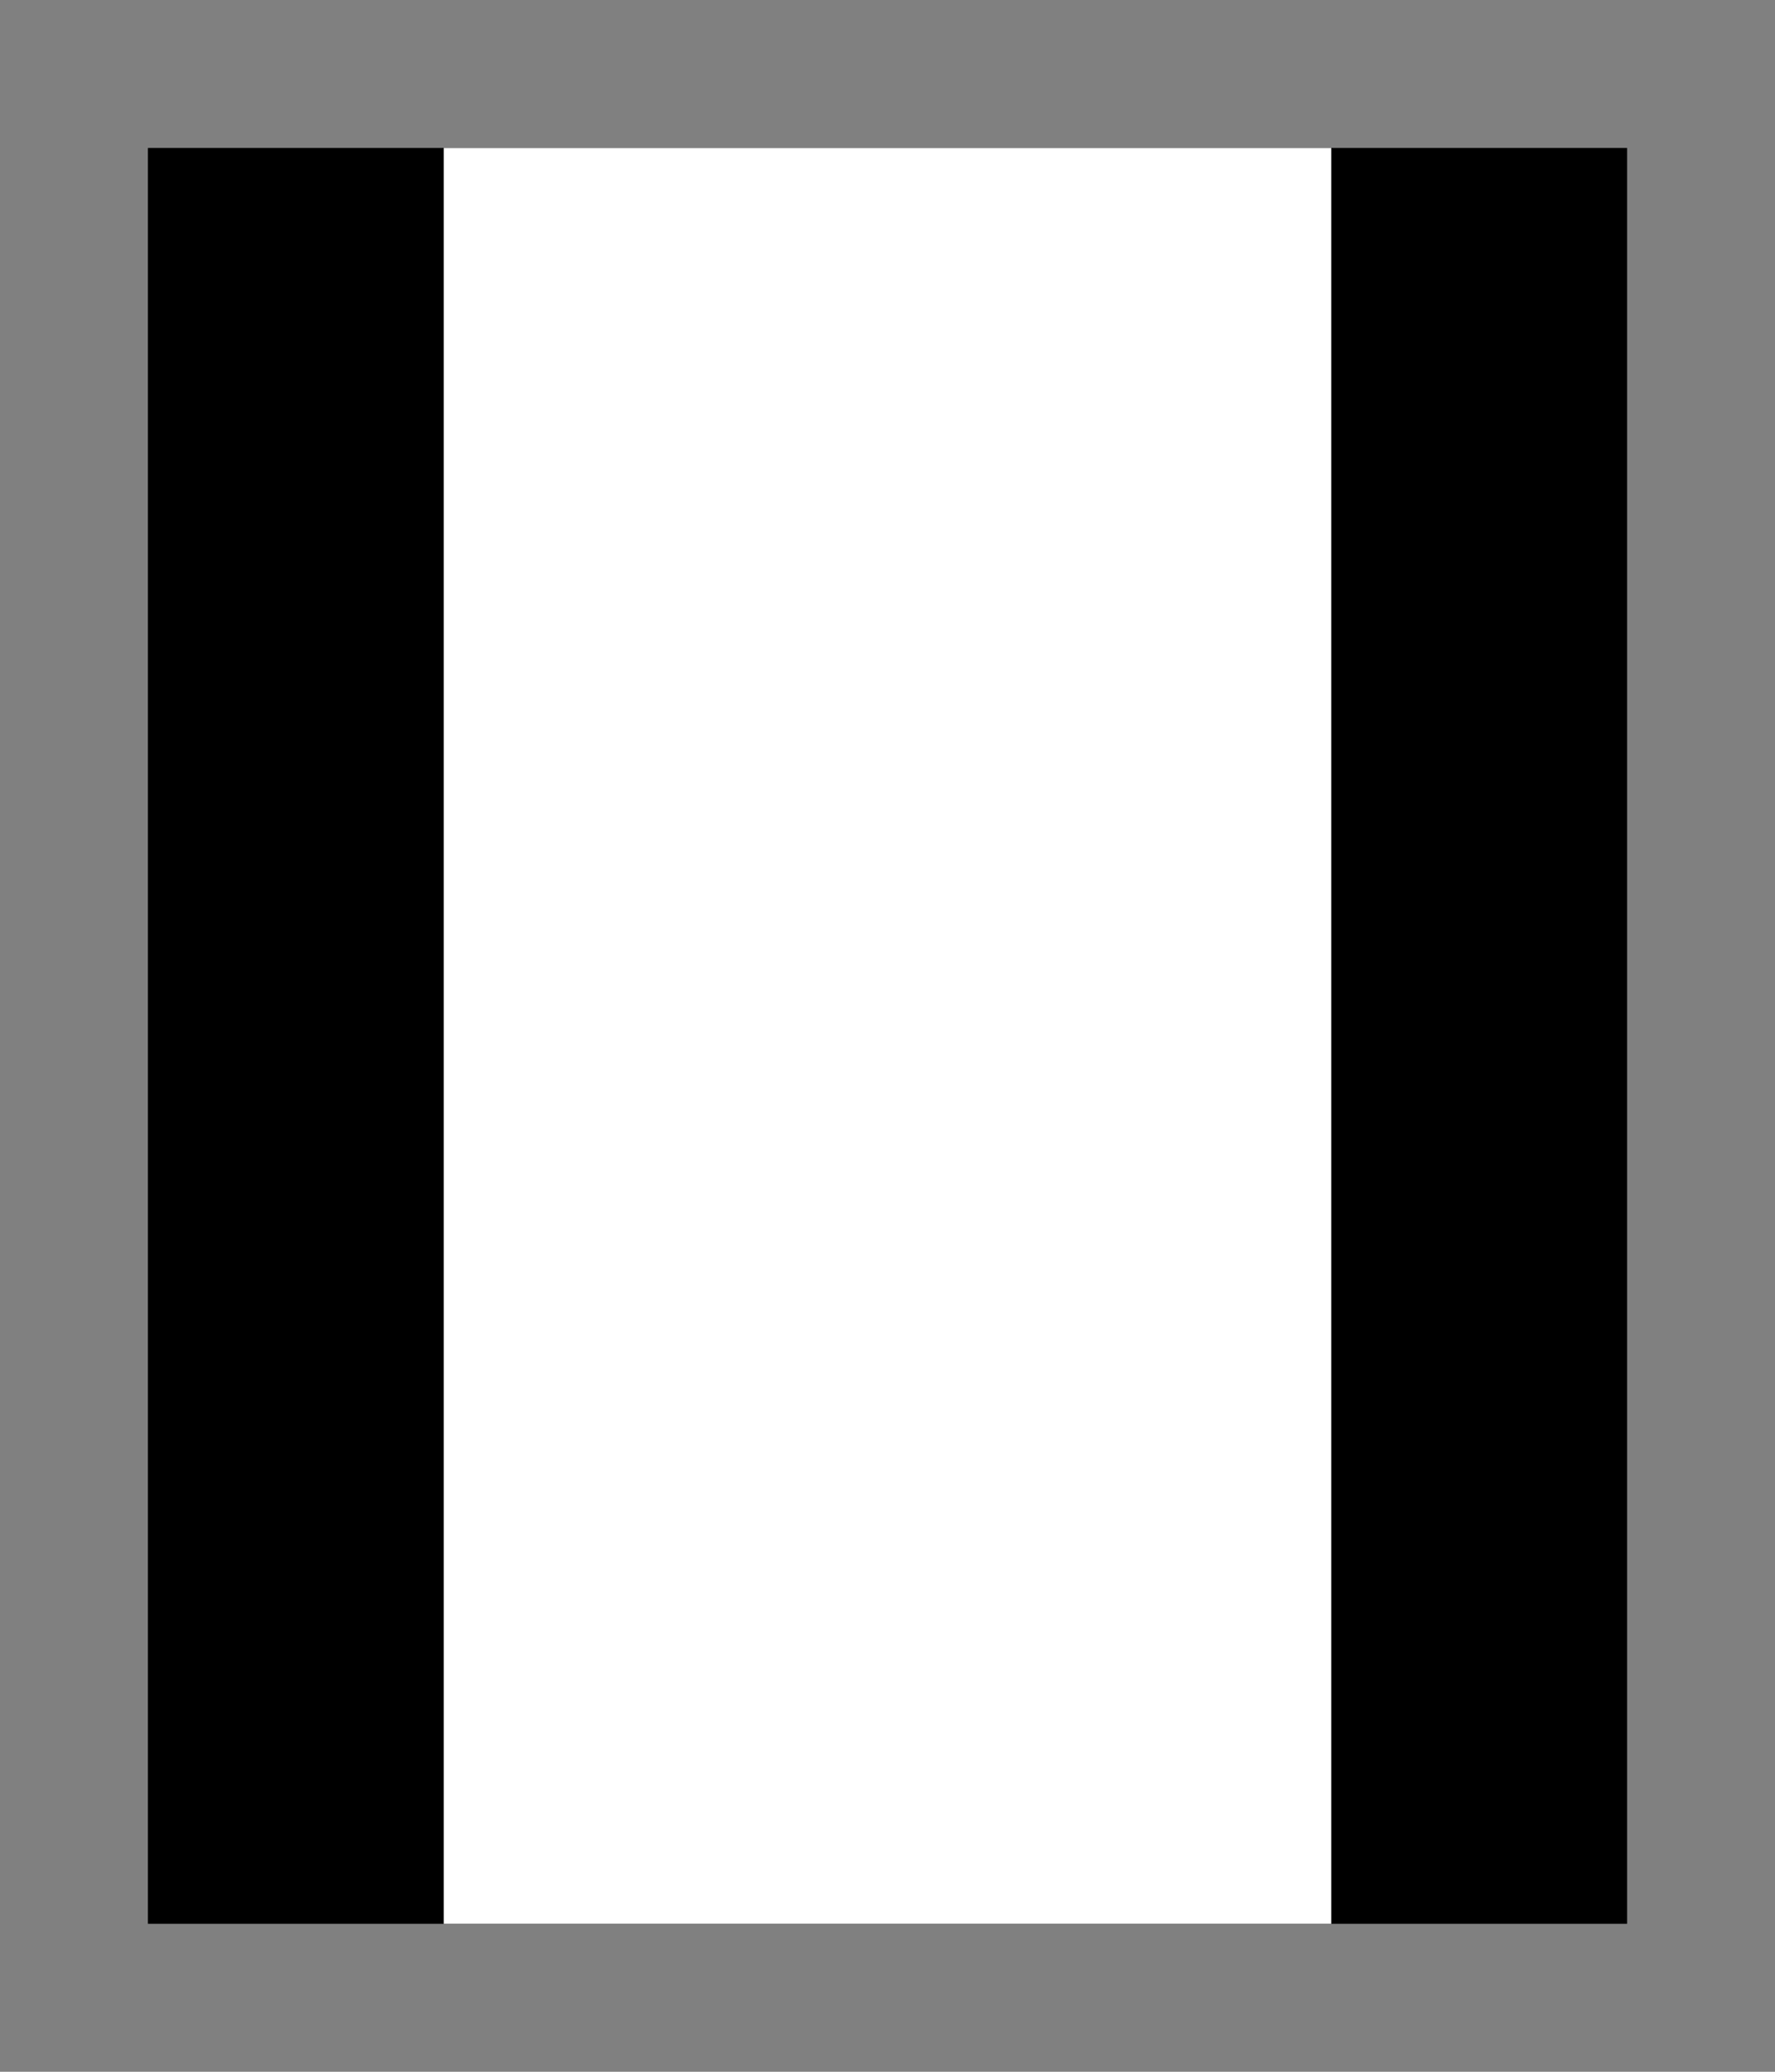
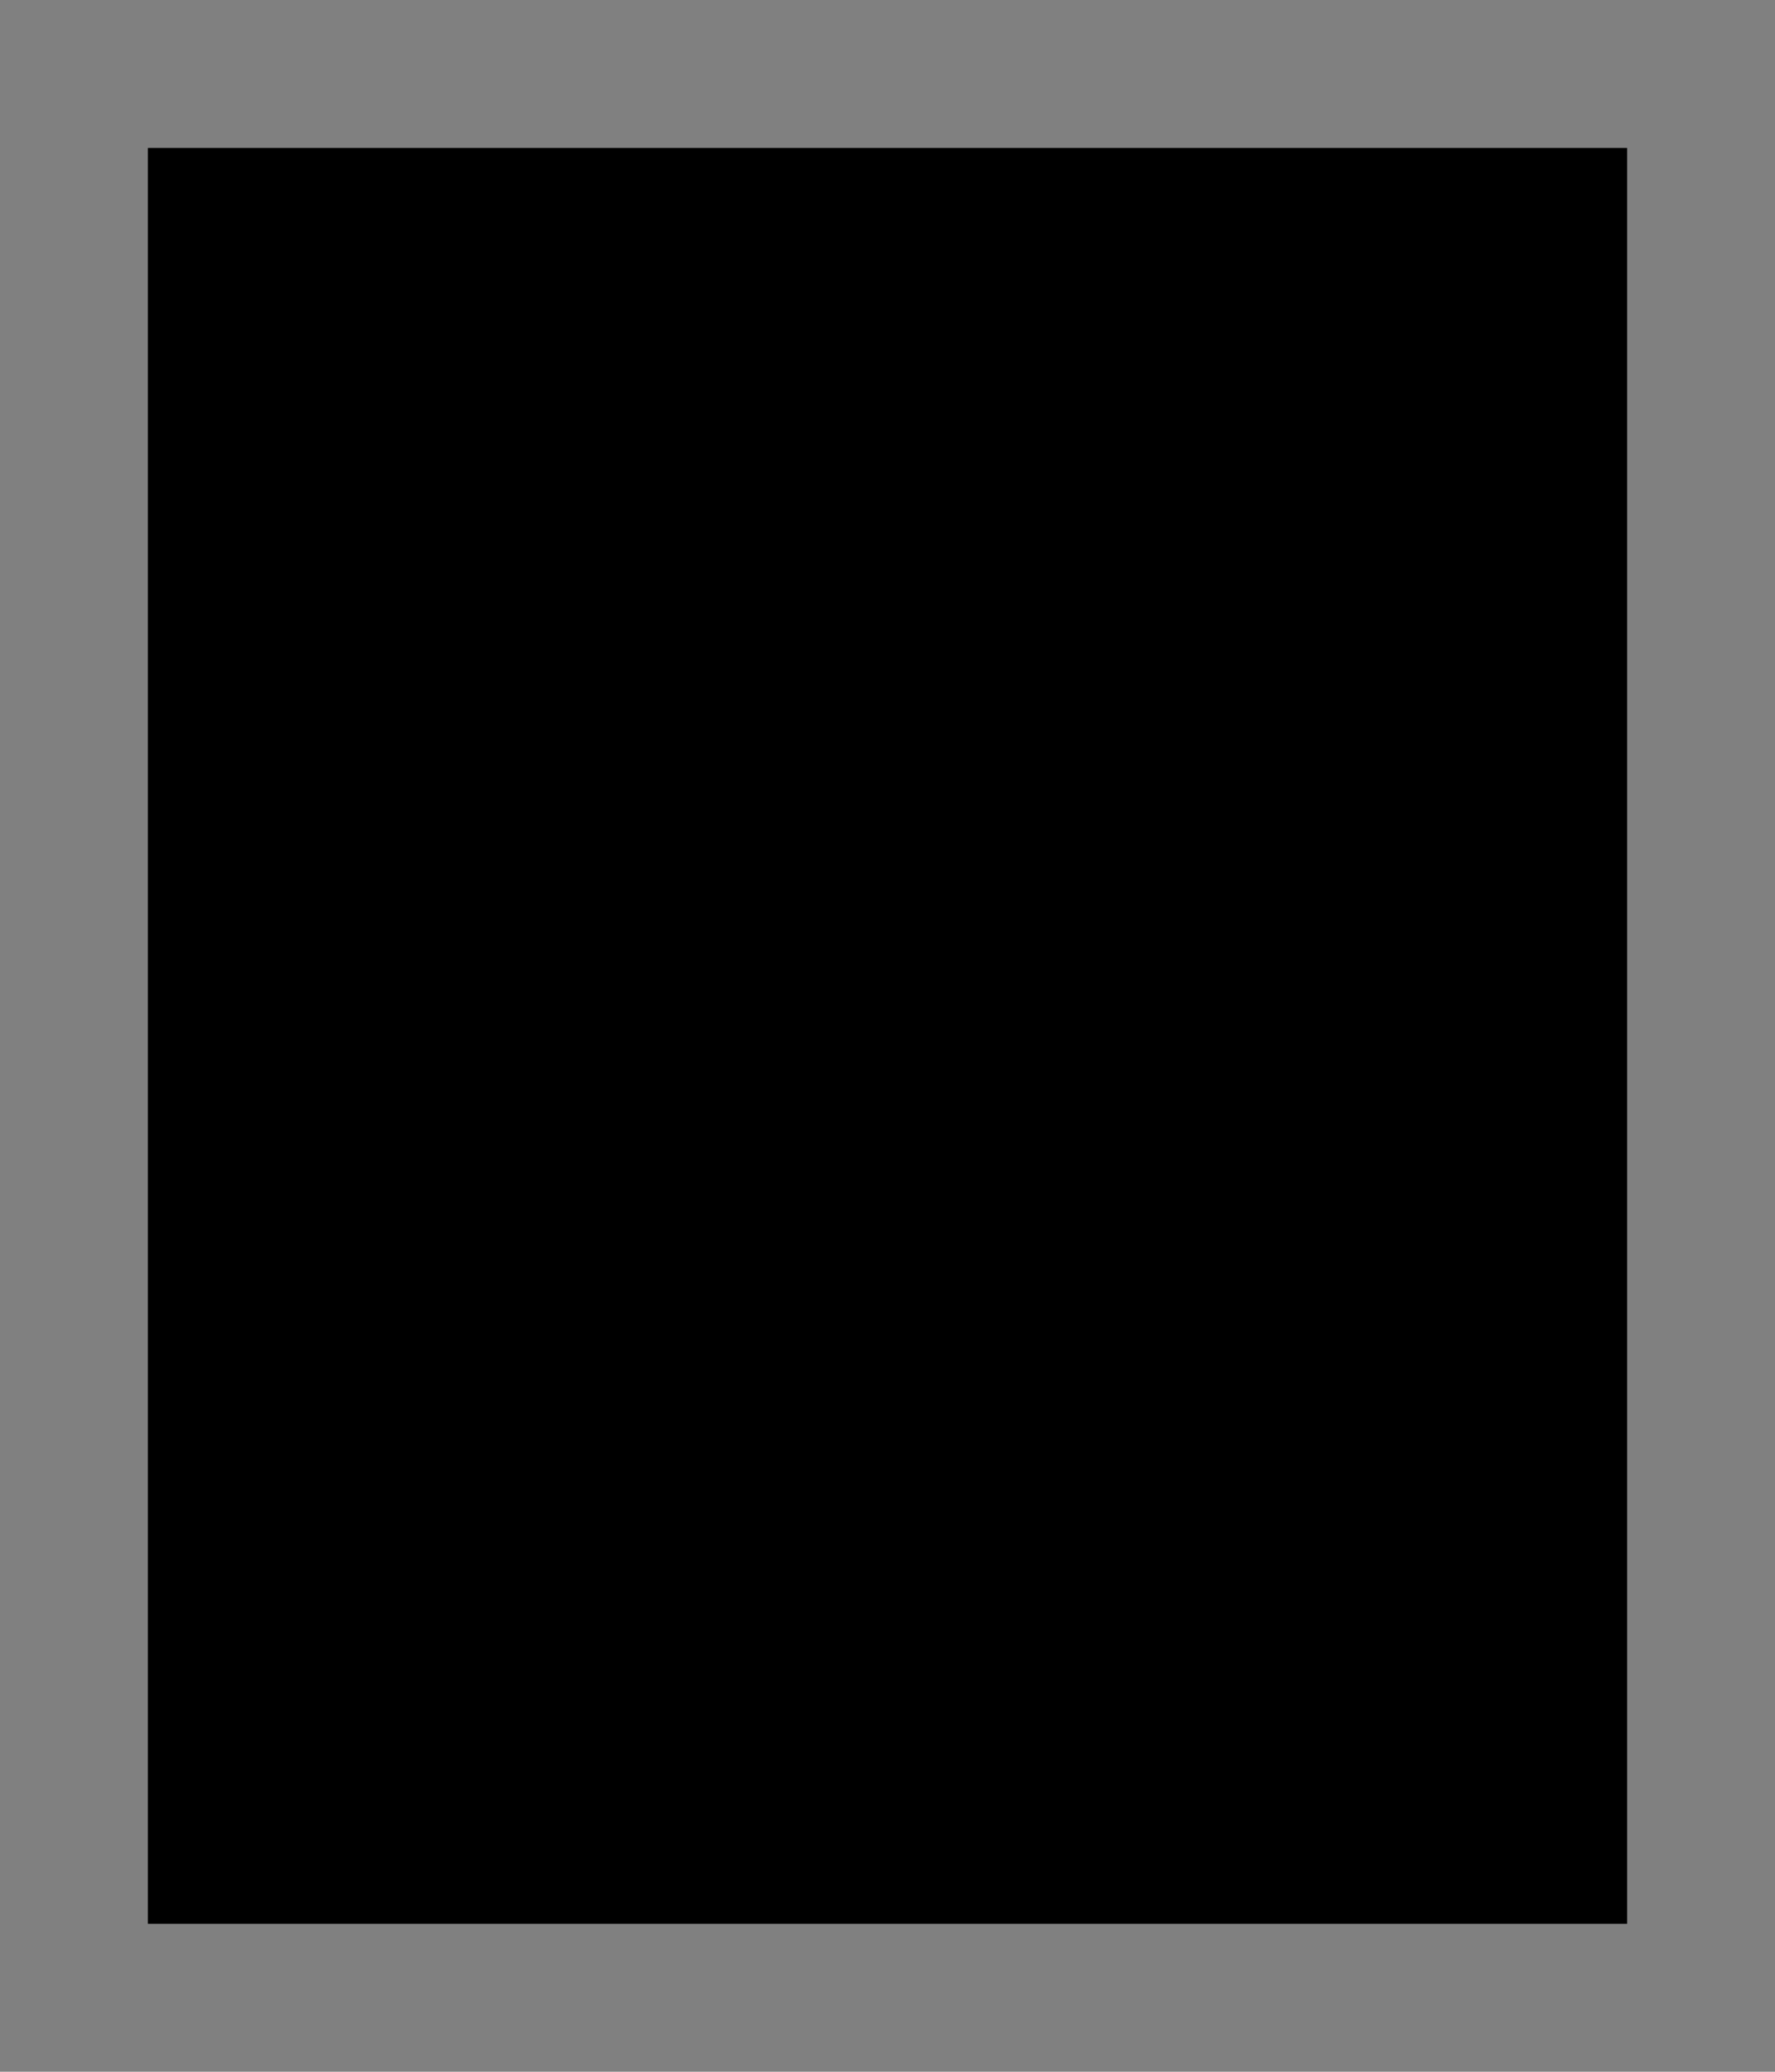
<svg xmlns="http://www.w3.org/2000/svg" version="1.0" width="60px" height="70px" viewBox="-5 -5 60 70">
  <rect x="-5" y="-5" width="60" height="70" fill="#808080" stroke="none" />
  <defs />
  <rect x="0" y="0" width="50" height="60" style="fill:#000000; stroke:none;" />
-   <rect x="10" y="0" width="30" height="60" style="fill:#ffffff; stroke:none;" />
</svg>